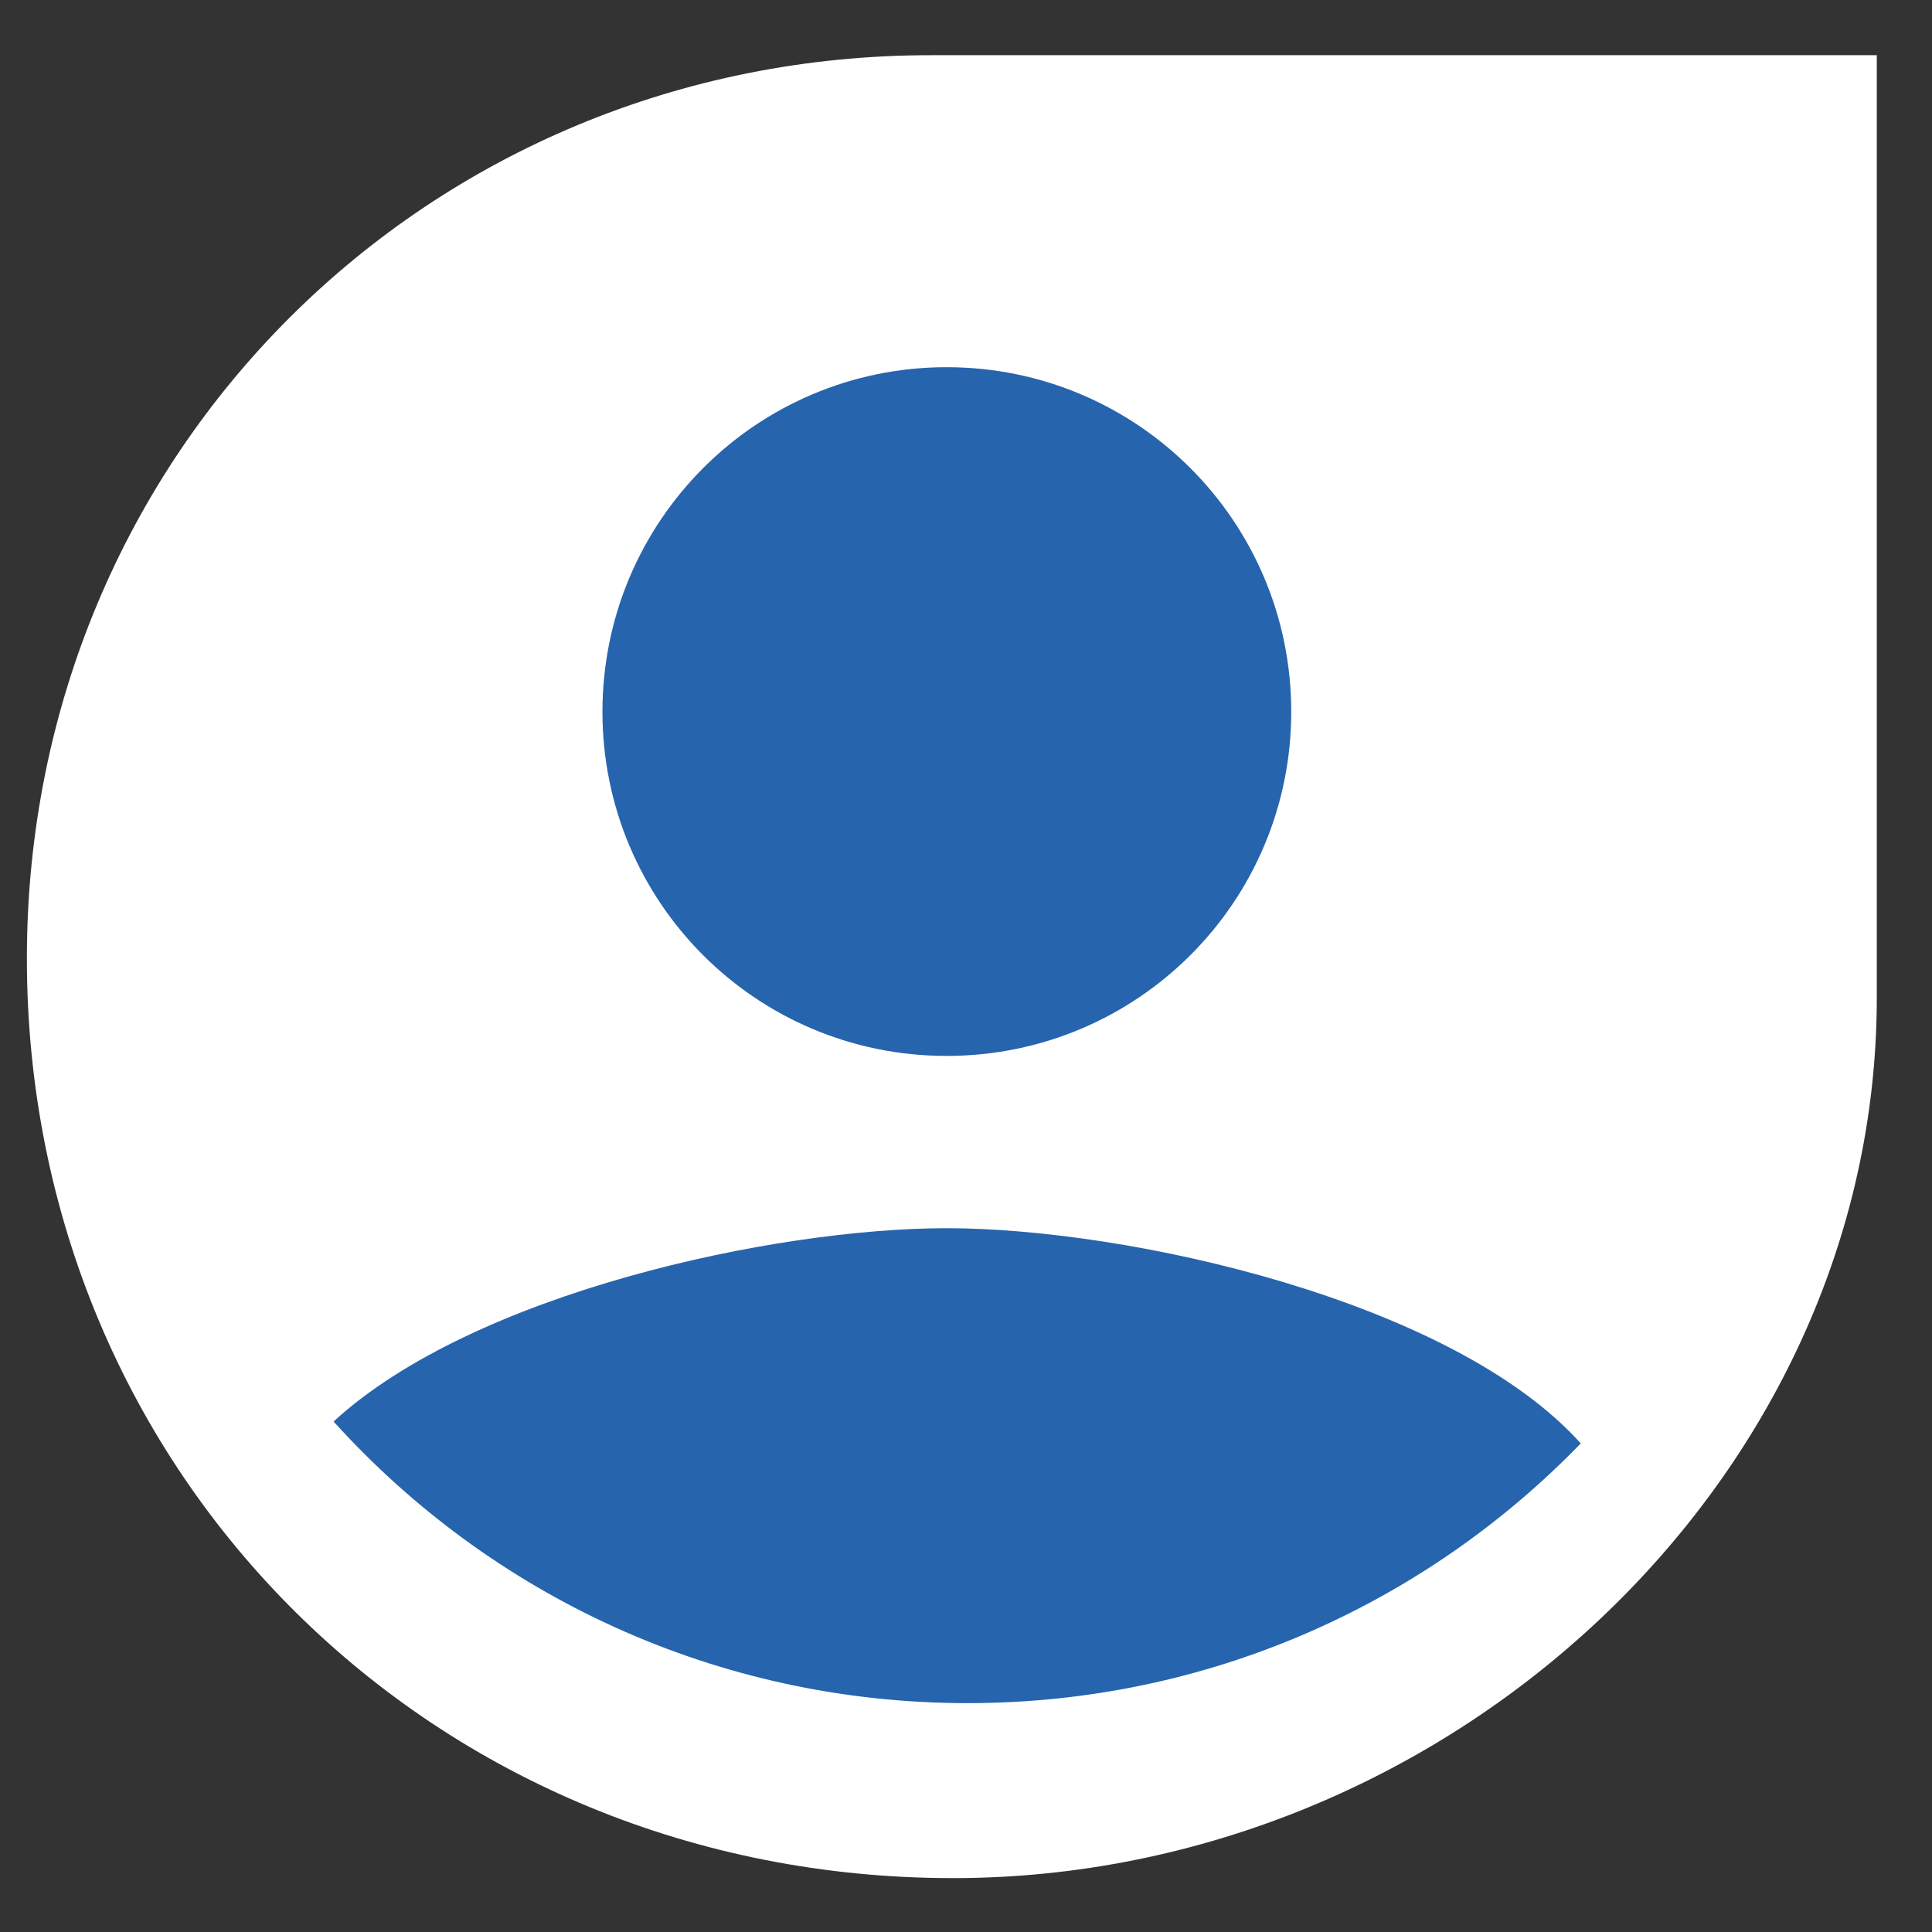
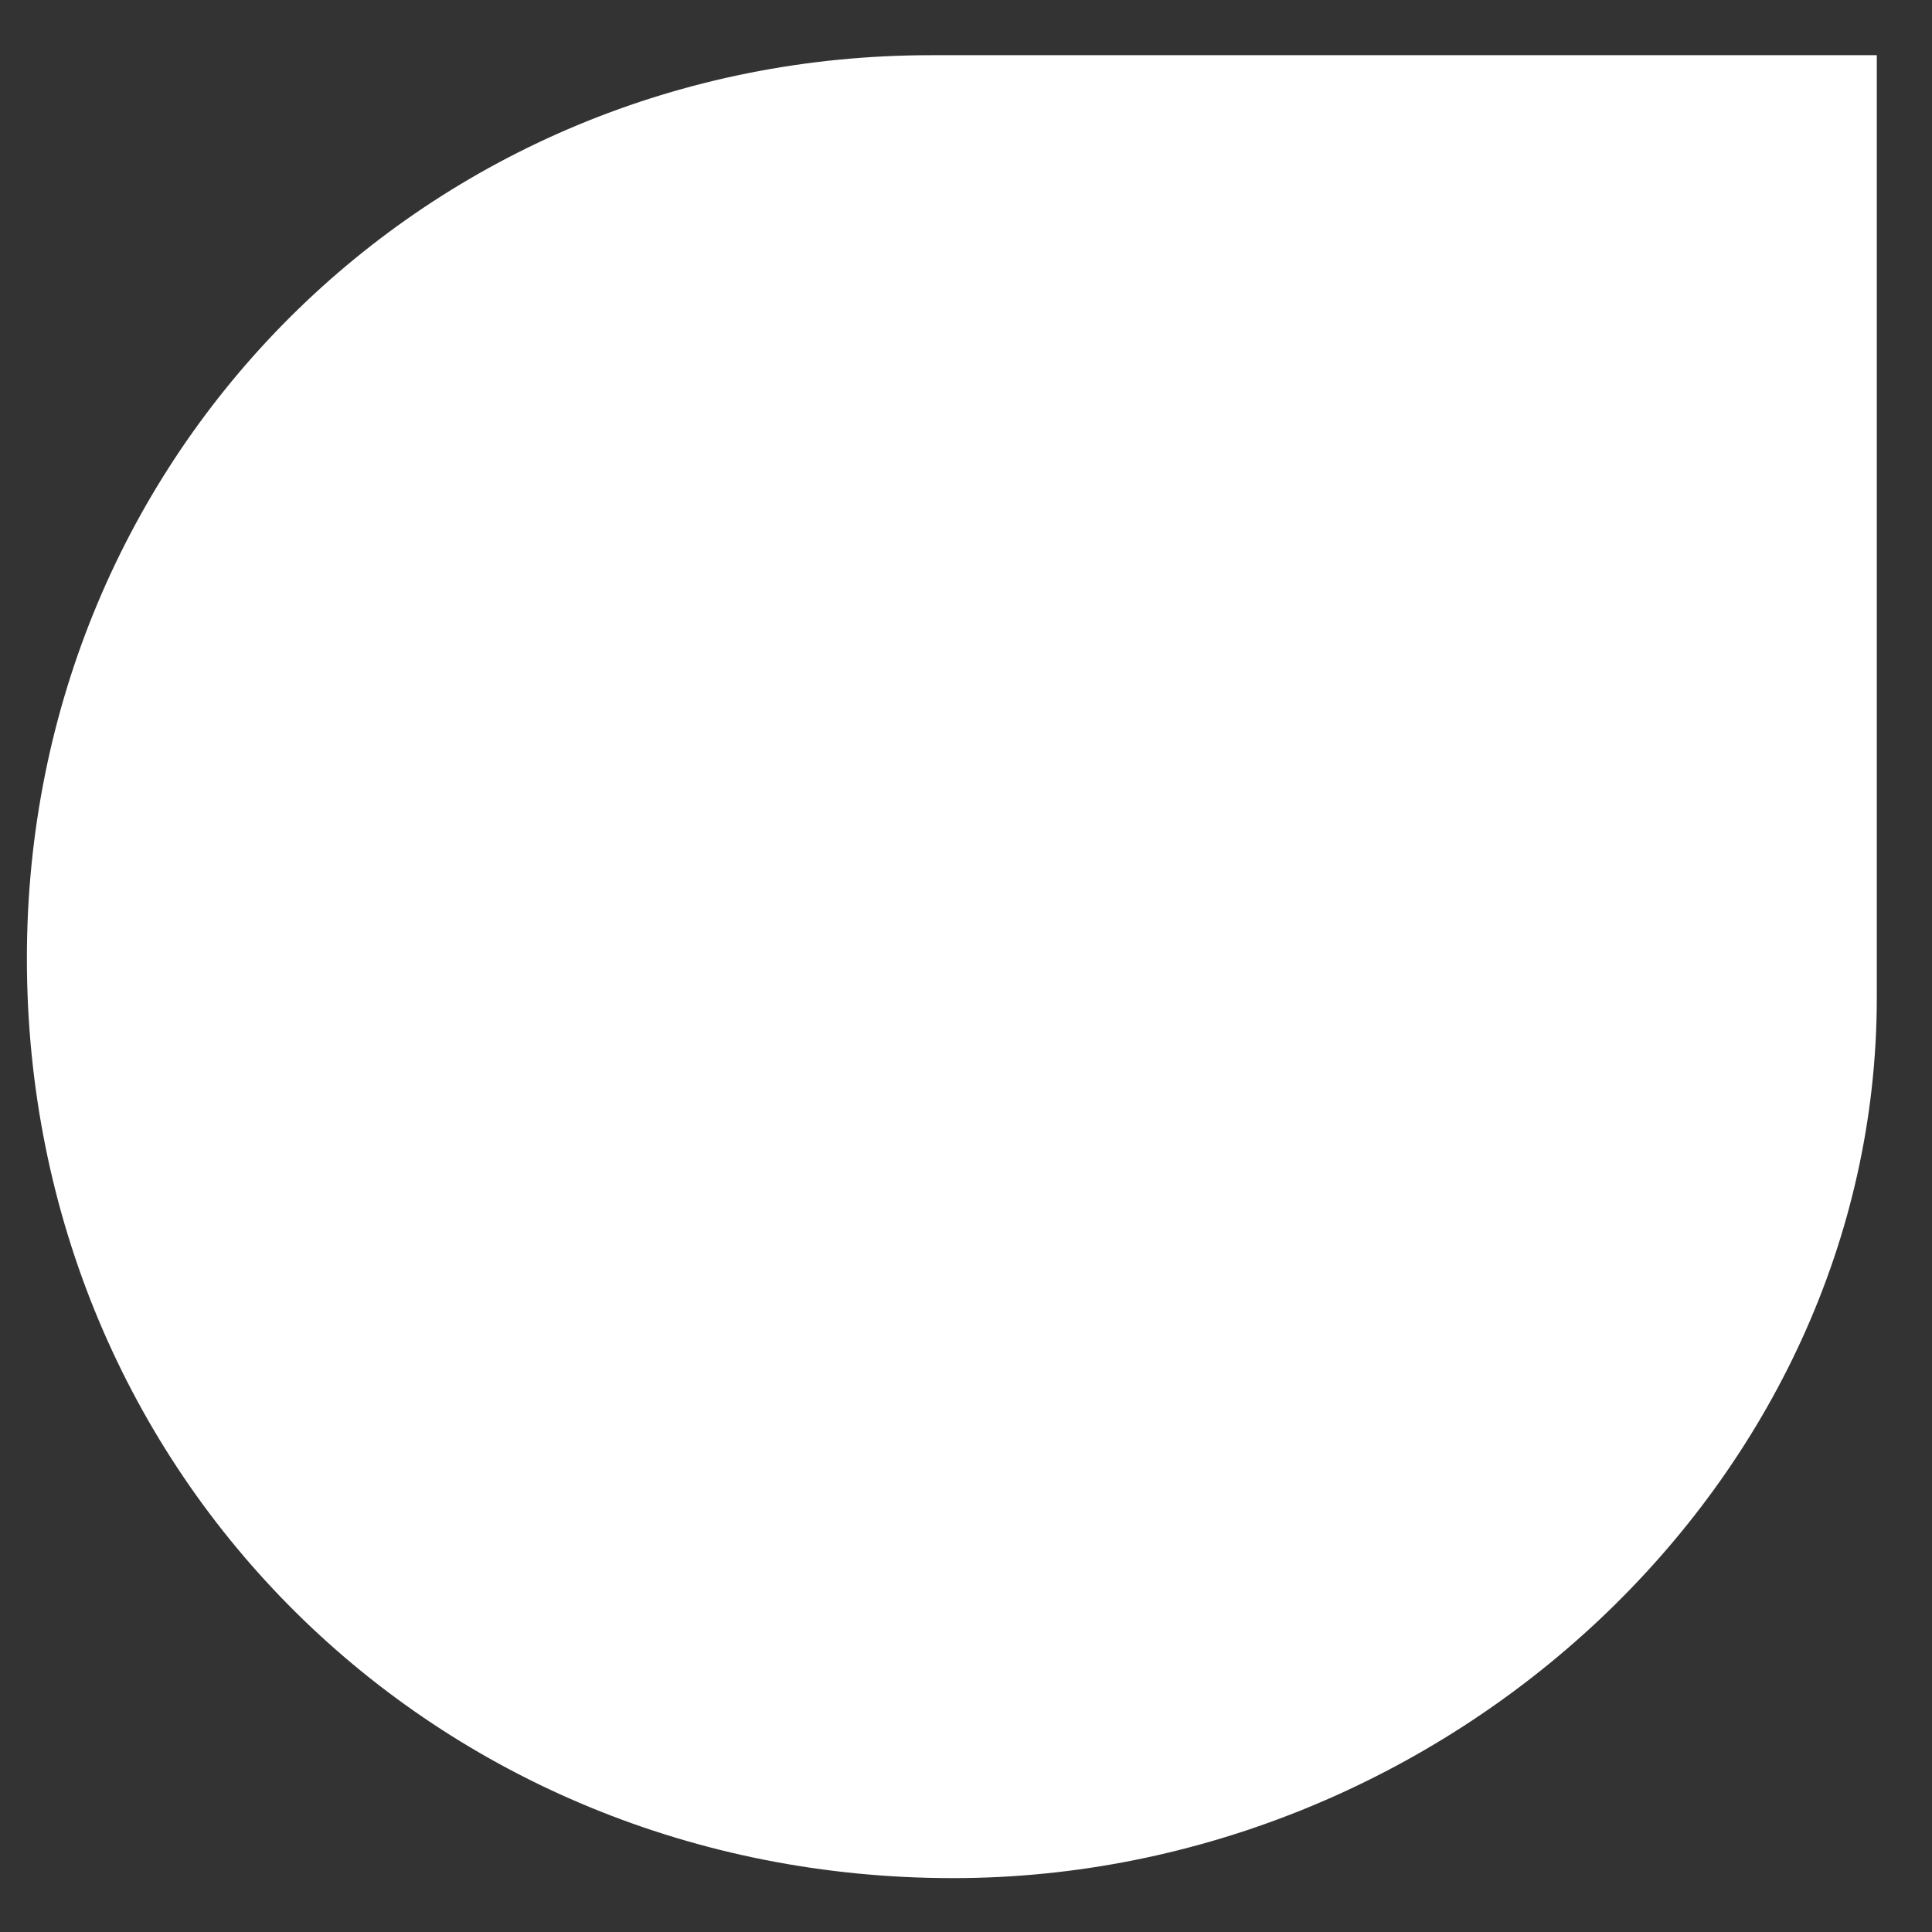
<svg xmlns="http://www.w3.org/2000/svg" version="1.1" id="Calque_1" x="0px" y="0px" width="25px" height="25px" viewBox="0 0 35 35" enable-background="new 0 0 35 35" xml:space="preserve">
  <rect x="0" y="0" width="35" height="35" fill="#333333" stroke="none" />
  <g>
    <g>
      <g>
        <path fill="#FFFFFF" d="M16.863,1C7.761,1,0.487,8.183,0.487,17.363c0,9.377,7.4,16.661,16.777,16.661     C26.199,34.024,34,26.836,34,18.072V1H16.863z" />
      </g>
    </g>
-     <path id="_xD83D__xDD39_-Icon-Color_1_" fill="#2764AE" d="M17.149,22.25c-3.121,0-8.571,1.172-11.106,3.502   c2.832,3.135,6.927,5.102,11.488,5.102c4.362,0,8.297-1.805,11.106-4.705C26.314,23.559,20.439,22.25,17.149,22.25z M17.149,6.652   c-3.449,0-6.235,2.794-6.235,6.242c0,3.449,2.786,6.235,6.235,6.235s6.243-2.786,6.243-6.235   C23.393,9.446,20.599,6.652,17.149,6.652z" />
  </g>
</svg>